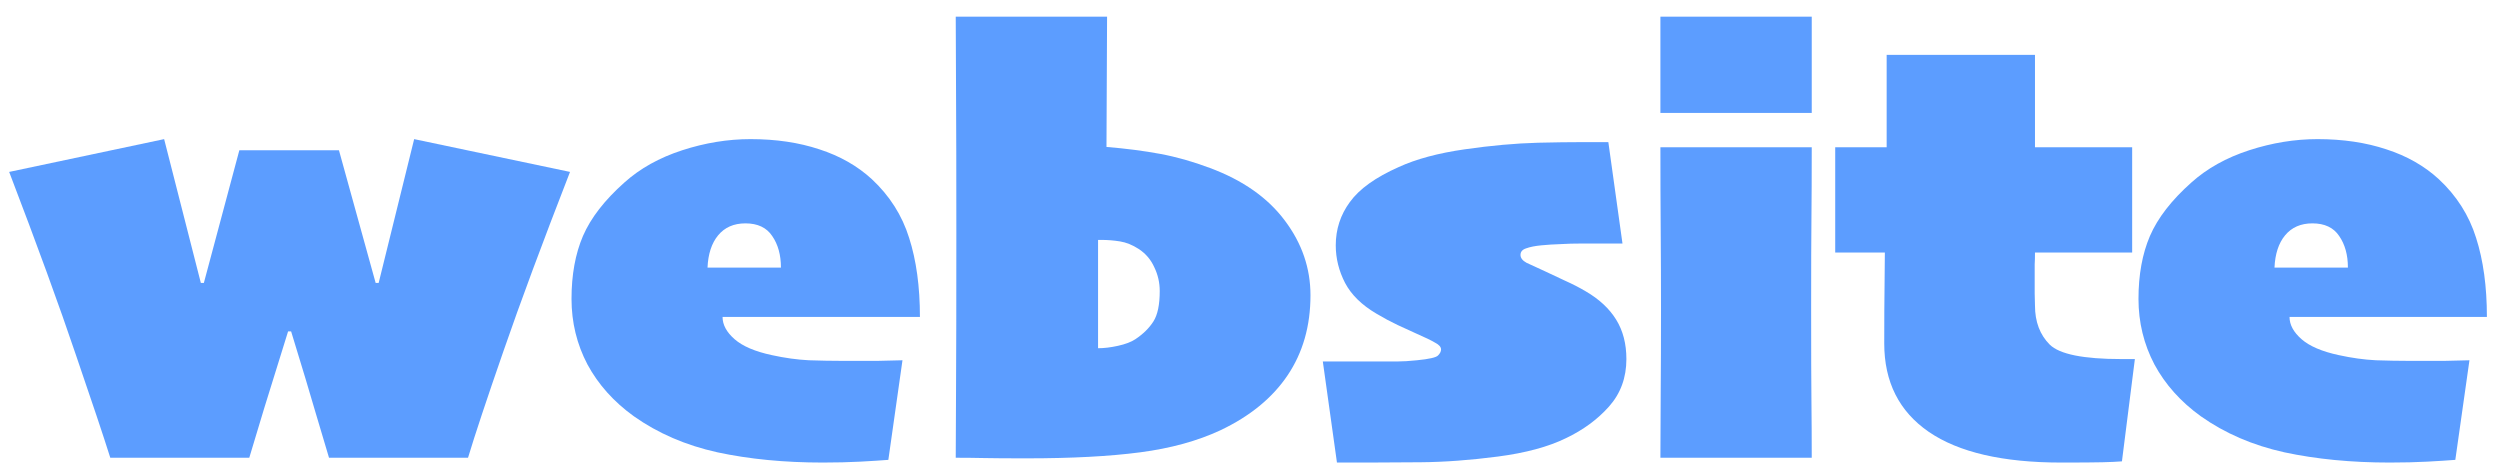
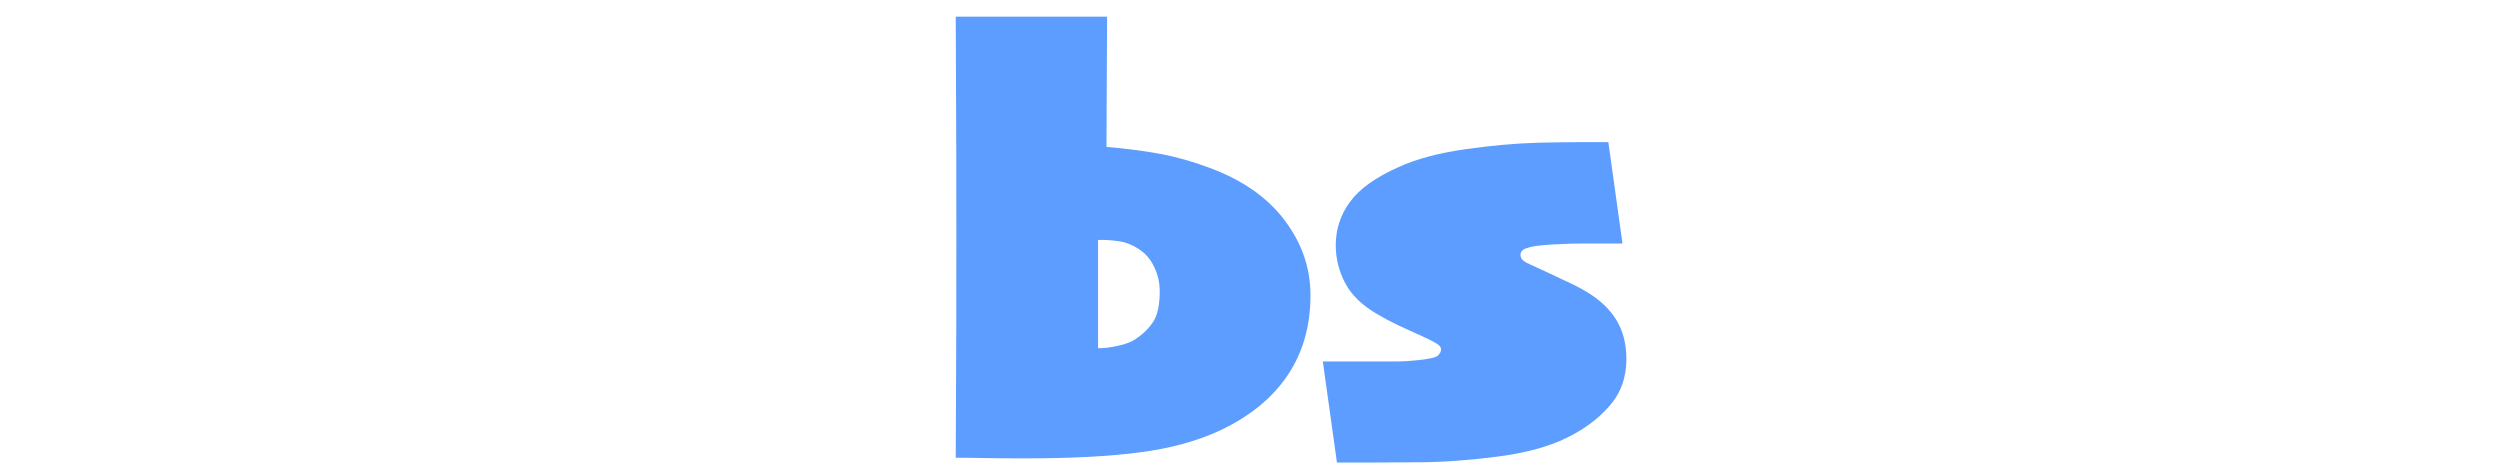
<svg xmlns="http://www.w3.org/2000/svg" width="142" height="27" viewBox="0 0 142 27" fill="none">
-   <path d="M32.377 9.765C30.816 13.775 29.557 17.165 28.6 19.933C27.643 22.69 26.971 24.713 26.584 26H18.688C18.483 25.294 18.227 24.433 17.919 23.419C17.623 22.394 17.161 20.862 16.535 18.822H16.364C15.794 20.645 15.344 22.092 15.014 23.163C14.695 24.234 14.41 25.18 14.159 26H6.264C5.888 24.804 5.233 22.844 4.298 20.121C3.375 17.387 2.117 13.935 0.521 9.765L9.323 7.902L11.408 16.071H11.579L13.595 8.534H19.252L21.337 16.071H21.508L23.524 7.902L32.377 9.765Z" fill="#5C9DFF" />
-   <path d="M52.252 18.002H41.041C41.041 18.446 41.269 18.868 41.725 19.267C42.181 19.665 42.887 19.967 43.844 20.172C44.573 20.332 45.274 20.429 45.946 20.463C46.618 20.486 47.239 20.497 47.809 20.497C48.641 20.497 49.324 20.497 49.86 20.497C50.395 20.486 50.862 20.474 51.261 20.463L50.458 26.12C50.025 26.154 49.49 26.188 48.852 26.222C48.214 26.256 47.507 26.273 46.732 26.273C44.556 26.273 42.562 26.08 40.751 25.692C38.951 25.294 37.367 24.61 36 23.642C34.861 22.821 33.983 21.841 33.368 20.702C32.764 19.551 32.462 18.31 32.462 16.977C32.462 15.609 32.679 14.419 33.112 13.405C33.556 12.379 34.342 11.365 35.47 10.363C36.359 9.565 37.453 8.956 38.752 8.534C40.05 8.113 41.343 7.902 42.631 7.902C44.078 7.902 45.382 8.096 46.544 8.483C47.706 8.859 48.698 9.423 49.518 10.175C50.532 11.12 51.238 12.231 51.637 13.507C52.047 14.783 52.252 16.282 52.252 18.002ZM44.357 15.199C44.357 14.481 44.192 13.883 43.861 13.405C43.542 12.926 43.035 12.687 42.34 12.687C41.679 12.687 41.161 12.915 40.785 13.371C40.421 13.815 40.221 14.425 40.187 15.199H44.357Z" fill="#5C9DFF" />
  <path d="M74.435 16.771C74.435 18.515 74.002 20.03 73.136 21.317C72.27 22.605 70.994 23.647 69.308 24.445C68.009 25.049 66.494 25.465 64.762 25.692C63.03 25.92 60.883 26.034 58.319 26.034C57.237 26.034 56.428 26.029 55.893 26.017C55.357 26.006 54.822 26 54.286 26C54.286 25.316 54.292 24.018 54.303 22.104C54.315 20.178 54.32 17.204 54.32 13.183C54.32 9.776 54.315 7.104 54.303 5.167C54.292 3.231 54.286 1.824 54.286 0.946H62.882L62.848 8.346C63.953 8.437 64.967 8.568 65.89 8.739C66.813 8.91 67.759 9.178 68.727 9.542C70.596 10.238 72.014 11.234 72.982 12.533C73.951 13.821 74.435 15.233 74.435 16.771ZM65.873 16.532C65.873 16.054 65.77 15.604 65.565 15.182C65.372 14.749 65.076 14.402 64.677 14.14C64.324 13.912 63.97 13.769 63.617 13.712C63.264 13.655 62.911 13.627 62.558 13.627C62.501 13.627 62.461 13.627 62.438 13.627C62.427 13.627 62.404 13.627 62.37 13.627C62.37 13.764 62.37 14.157 62.37 14.806C62.37 15.444 62.37 16.014 62.37 16.515C62.37 16.994 62.37 17.489 62.37 18.002C62.37 18.503 62.37 19.096 62.37 19.779C62.711 19.779 63.087 19.734 63.498 19.643C63.919 19.551 64.249 19.426 64.489 19.267C64.933 18.97 65.275 18.634 65.514 18.258C65.753 17.882 65.873 17.307 65.873 16.532Z" fill="#5C9DFF" />
  <path d="M92.379 20.395C92.379 21.454 92.049 22.354 91.388 23.095C90.739 23.824 89.924 24.422 88.944 24.889C87.942 25.379 86.654 25.727 85.082 25.932C83.51 26.137 82.046 26.245 80.69 26.256C79.482 26.268 78.502 26.273 77.751 26.273C76.999 26.273 76.395 26.273 75.939 26.273L75.136 20.531C75.614 20.531 76.099 20.531 76.588 20.531C77.078 20.531 77.699 20.531 78.451 20.531C78.793 20.531 79.106 20.531 79.391 20.531C79.676 20.531 80.04 20.509 80.485 20.463C81.18 20.395 81.579 20.303 81.681 20.189C81.795 20.076 81.852 19.962 81.852 19.848C81.852 19.711 81.744 19.586 81.527 19.472C81.322 19.346 80.946 19.164 80.399 18.925C80.115 18.799 79.778 18.646 79.391 18.463C79.004 18.281 78.599 18.065 78.178 17.814C77.346 17.324 76.754 16.743 76.4 16.071C76.047 15.387 75.871 14.675 75.871 13.935C75.871 13.023 76.138 12.203 76.674 11.474C77.209 10.733 78.132 10.072 79.442 9.491C80.434 9.035 81.681 8.699 83.185 8.483C84.689 8.266 86.079 8.141 87.355 8.107C88.323 8.084 89.149 8.073 89.833 8.073C90.528 8.073 91.035 8.073 91.354 8.073L92.157 13.832C91.861 13.832 91.57 13.832 91.286 13.832C91.001 13.832 90.528 13.832 89.867 13.832C89.423 13.832 89.013 13.843 88.637 13.866C88.261 13.878 87.896 13.9 87.543 13.935C87.19 13.969 86.905 14.026 86.689 14.105C86.472 14.174 86.364 14.299 86.364 14.481C86.364 14.652 86.478 14.8 86.706 14.926C86.945 15.04 87.304 15.205 87.782 15.421C88.135 15.581 88.511 15.758 88.91 15.951C89.32 16.134 89.708 16.333 90.072 16.549C90.836 16.994 91.411 17.529 91.798 18.156C92.186 18.782 92.379 19.529 92.379 20.395Z" fill="#5C9DFF" />
-   <path d="M102.907 6.415H94.311V0.946H102.907V6.415ZM102.907 26H94.311C94.311 24.975 94.316 23.761 94.328 22.36C94.339 20.959 94.345 19.346 94.345 17.523C94.345 16.031 94.339 14.55 94.328 13.08C94.316 11.599 94.311 10.027 94.311 8.363H102.907C102.907 9.958 102.901 11.303 102.89 12.396C102.878 13.479 102.873 15.176 102.873 17.489C102.873 20.007 102.878 21.779 102.89 22.804C102.901 23.818 102.907 24.884 102.907 26Z" fill="#5C9DFF" />
-   <path d="M121.261 20.395L120.526 26.205C120.242 26.228 119.871 26.245 119.416 26.256C118.96 26.268 118.179 26.273 117.074 26.273C113.759 26.273 111.252 25.692 109.555 24.53C107.868 23.368 107.025 21.693 107.025 19.506C107.025 18.082 107.031 17.016 107.042 16.31C107.054 15.592 107.06 14.937 107.06 14.345H104.24V8.363H107.162V3.117H115.587V8.363H121.107V14.345H115.587C115.587 14.618 115.582 14.84 115.57 15.011C115.57 15.182 115.57 15.444 115.57 15.797C115.57 16.037 115.57 16.327 115.57 16.669C115.582 16.999 115.587 17.227 115.587 17.352C115.587 18.275 115.867 19.016 116.425 19.574C116.983 20.121 118.339 20.395 120.492 20.395C120.709 20.395 120.868 20.395 120.971 20.395C121.073 20.395 121.17 20.395 121.261 20.395Z" fill="#5C9DFF" />
-   <path d="M141.256 18.002H130.045C130.045 18.446 130.273 18.868 130.729 19.267C131.185 19.665 131.891 19.967 132.848 20.172C133.577 20.332 134.278 20.429 134.95 20.463C135.622 20.486 136.243 20.497 136.813 20.497C137.645 20.497 138.328 20.497 138.864 20.497C139.399 20.486 139.866 20.474 140.265 20.463L139.462 26.12C139.029 26.154 138.493 26.188 137.855 26.222C137.217 26.256 136.511 26.273 135.736 26.273C133.56 26.273 131.566 26.08 129.755 25.692C127.955 25.294 126.371 24.61 125.004 23.642C123.865 22.821 122.987 21.841 122.372 20.702C121.768 19.551 121.466 18.31 121.466 16.977C121.466 15.609 121.683 14.419 122.116 13.405C122.56 12.379 123.346 11.365 124.474 10.363C125.363 9.565 126.457 8.956 127.755 8.534C129.054 8.113 130.347 7.902 131.635 7.902C133.082 7.902 134.386 8.096 135.548 8.483C136.71 8.859 137.702 9.423 138.522 10.175C139.536 11.12 140.242 12.231 140.641 13.507C141.051 14.783 141.256 16.282 141.256 18.002ZM133.361 15.199C133.361 14.481 133.196 13.883 132.865 13.405C132.546 12.926 132.039 12.687 131.344 12.687C130.683 12.687 130.165 12.915 129.789 13.371C129.424 13.815 129.225 14.425 129.191 15.199H133.361Z" fill="#5C9DFF" />
</svg>